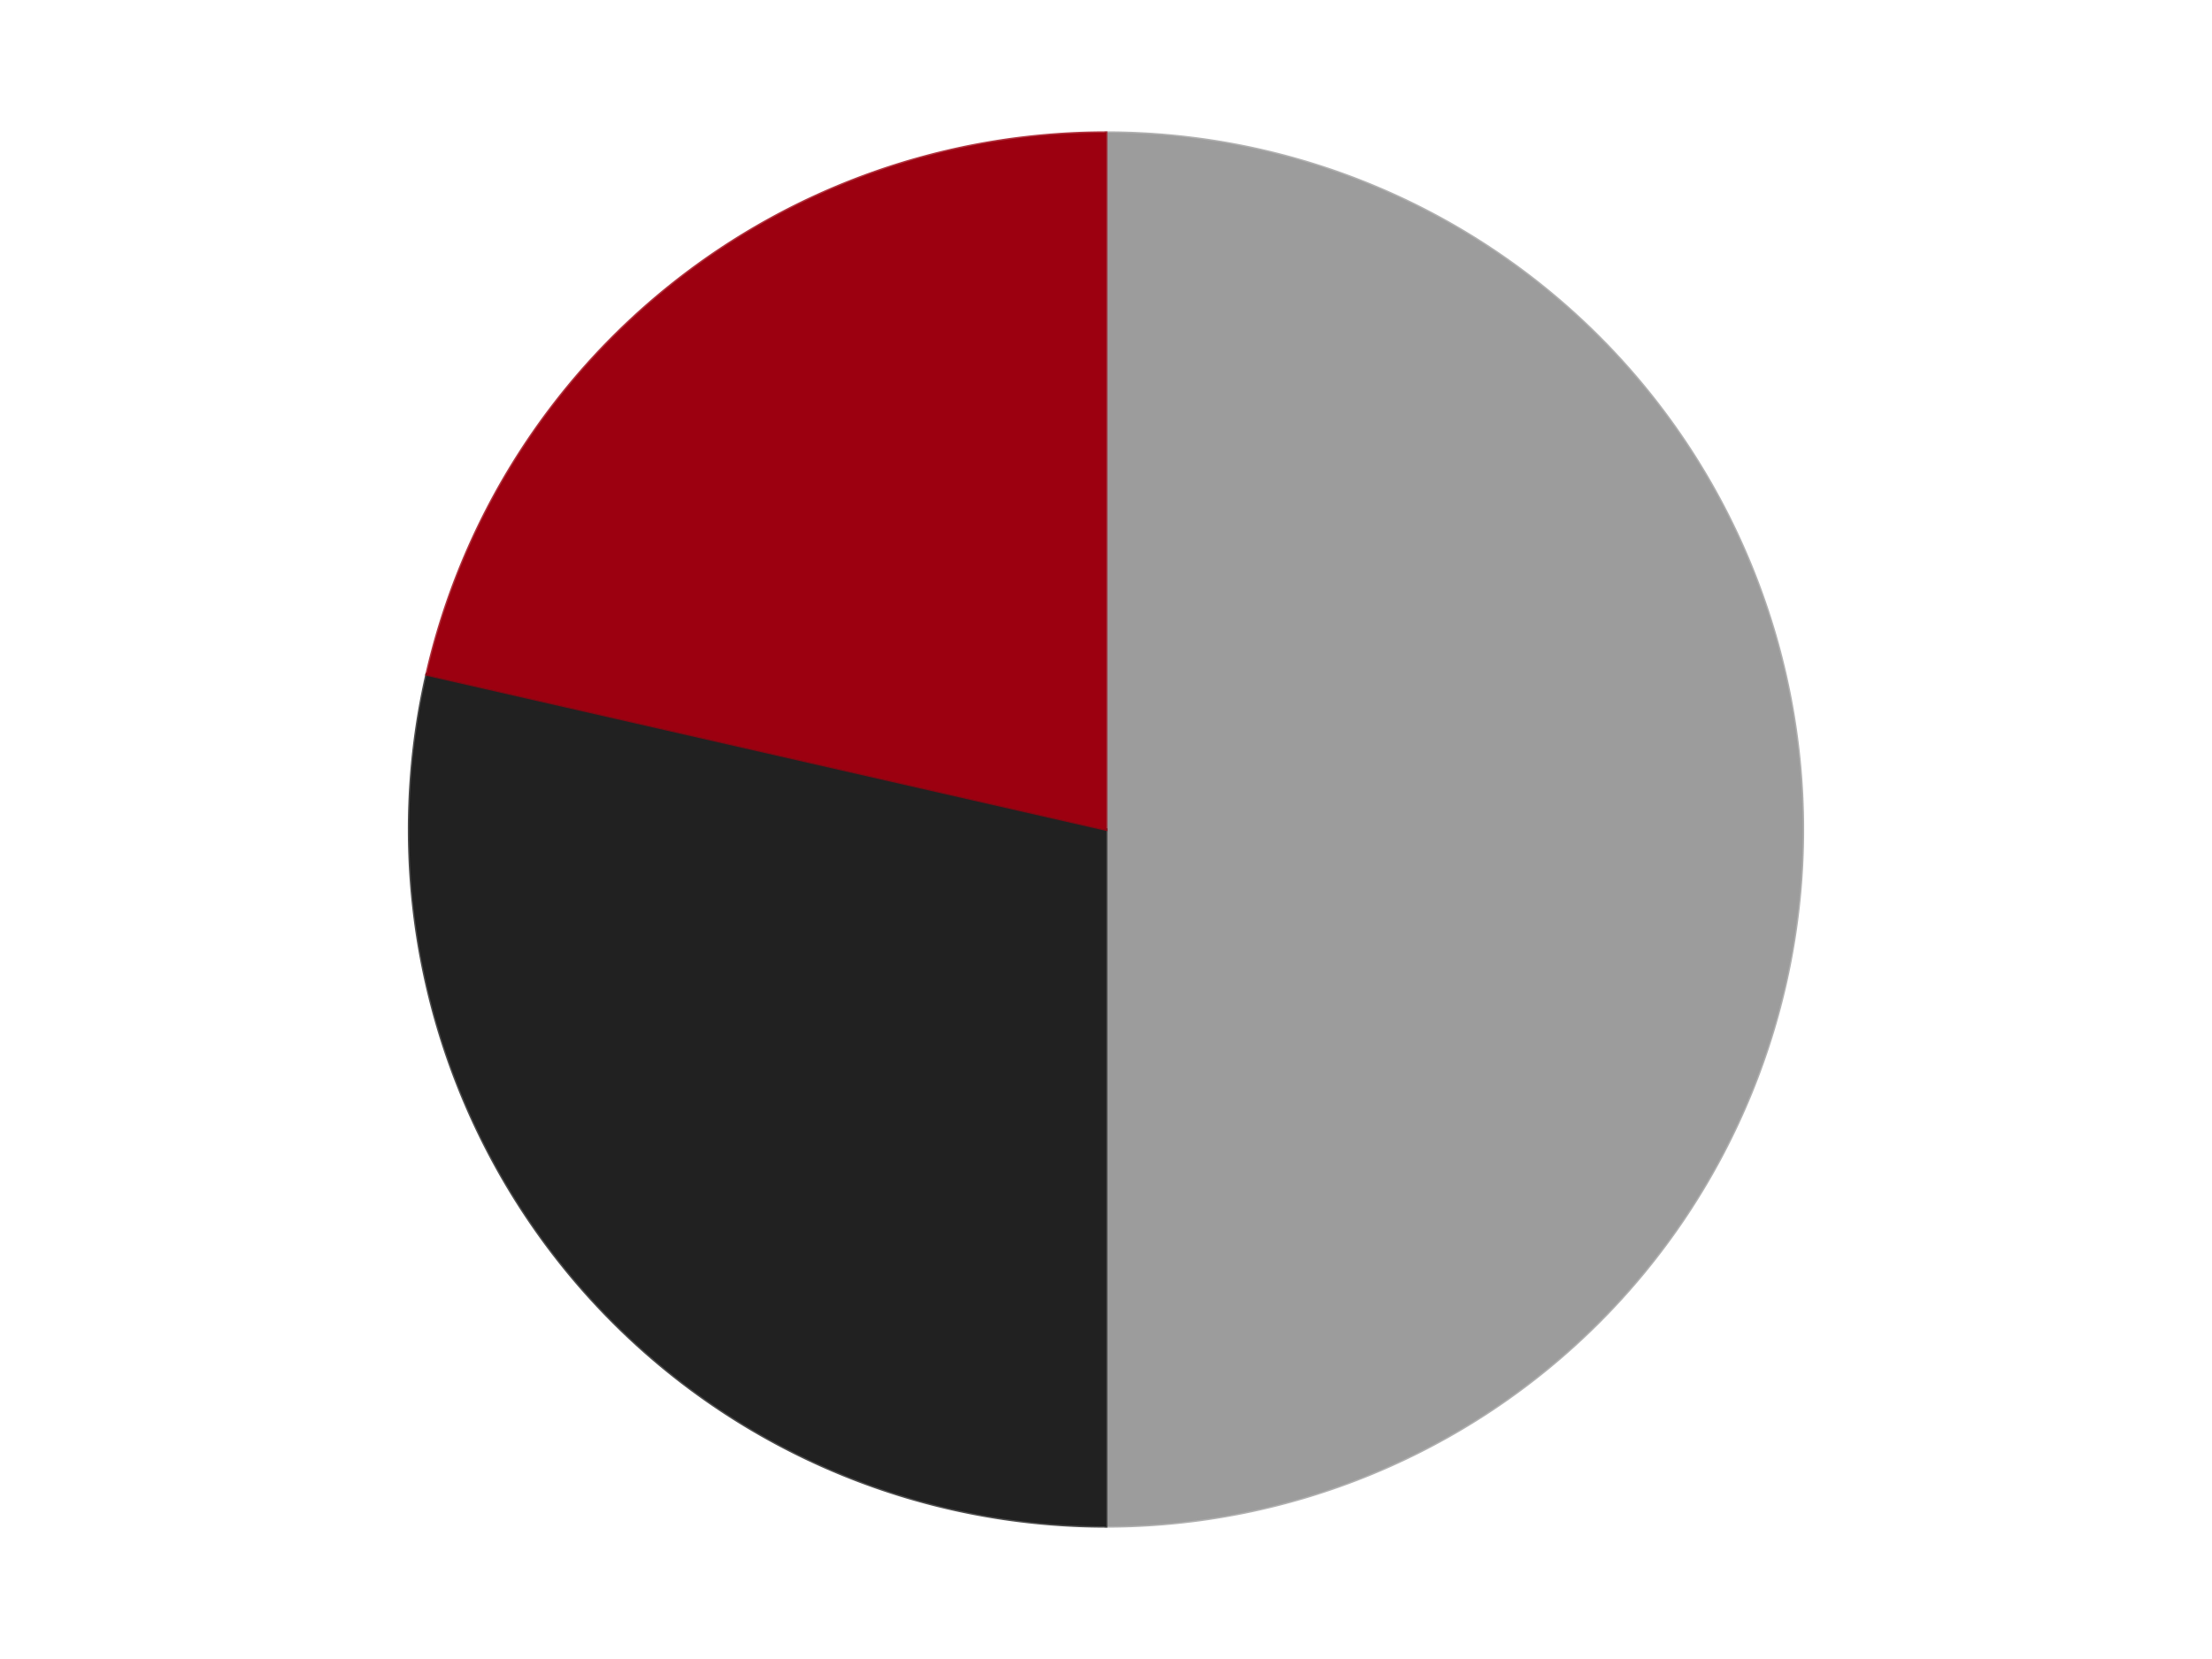
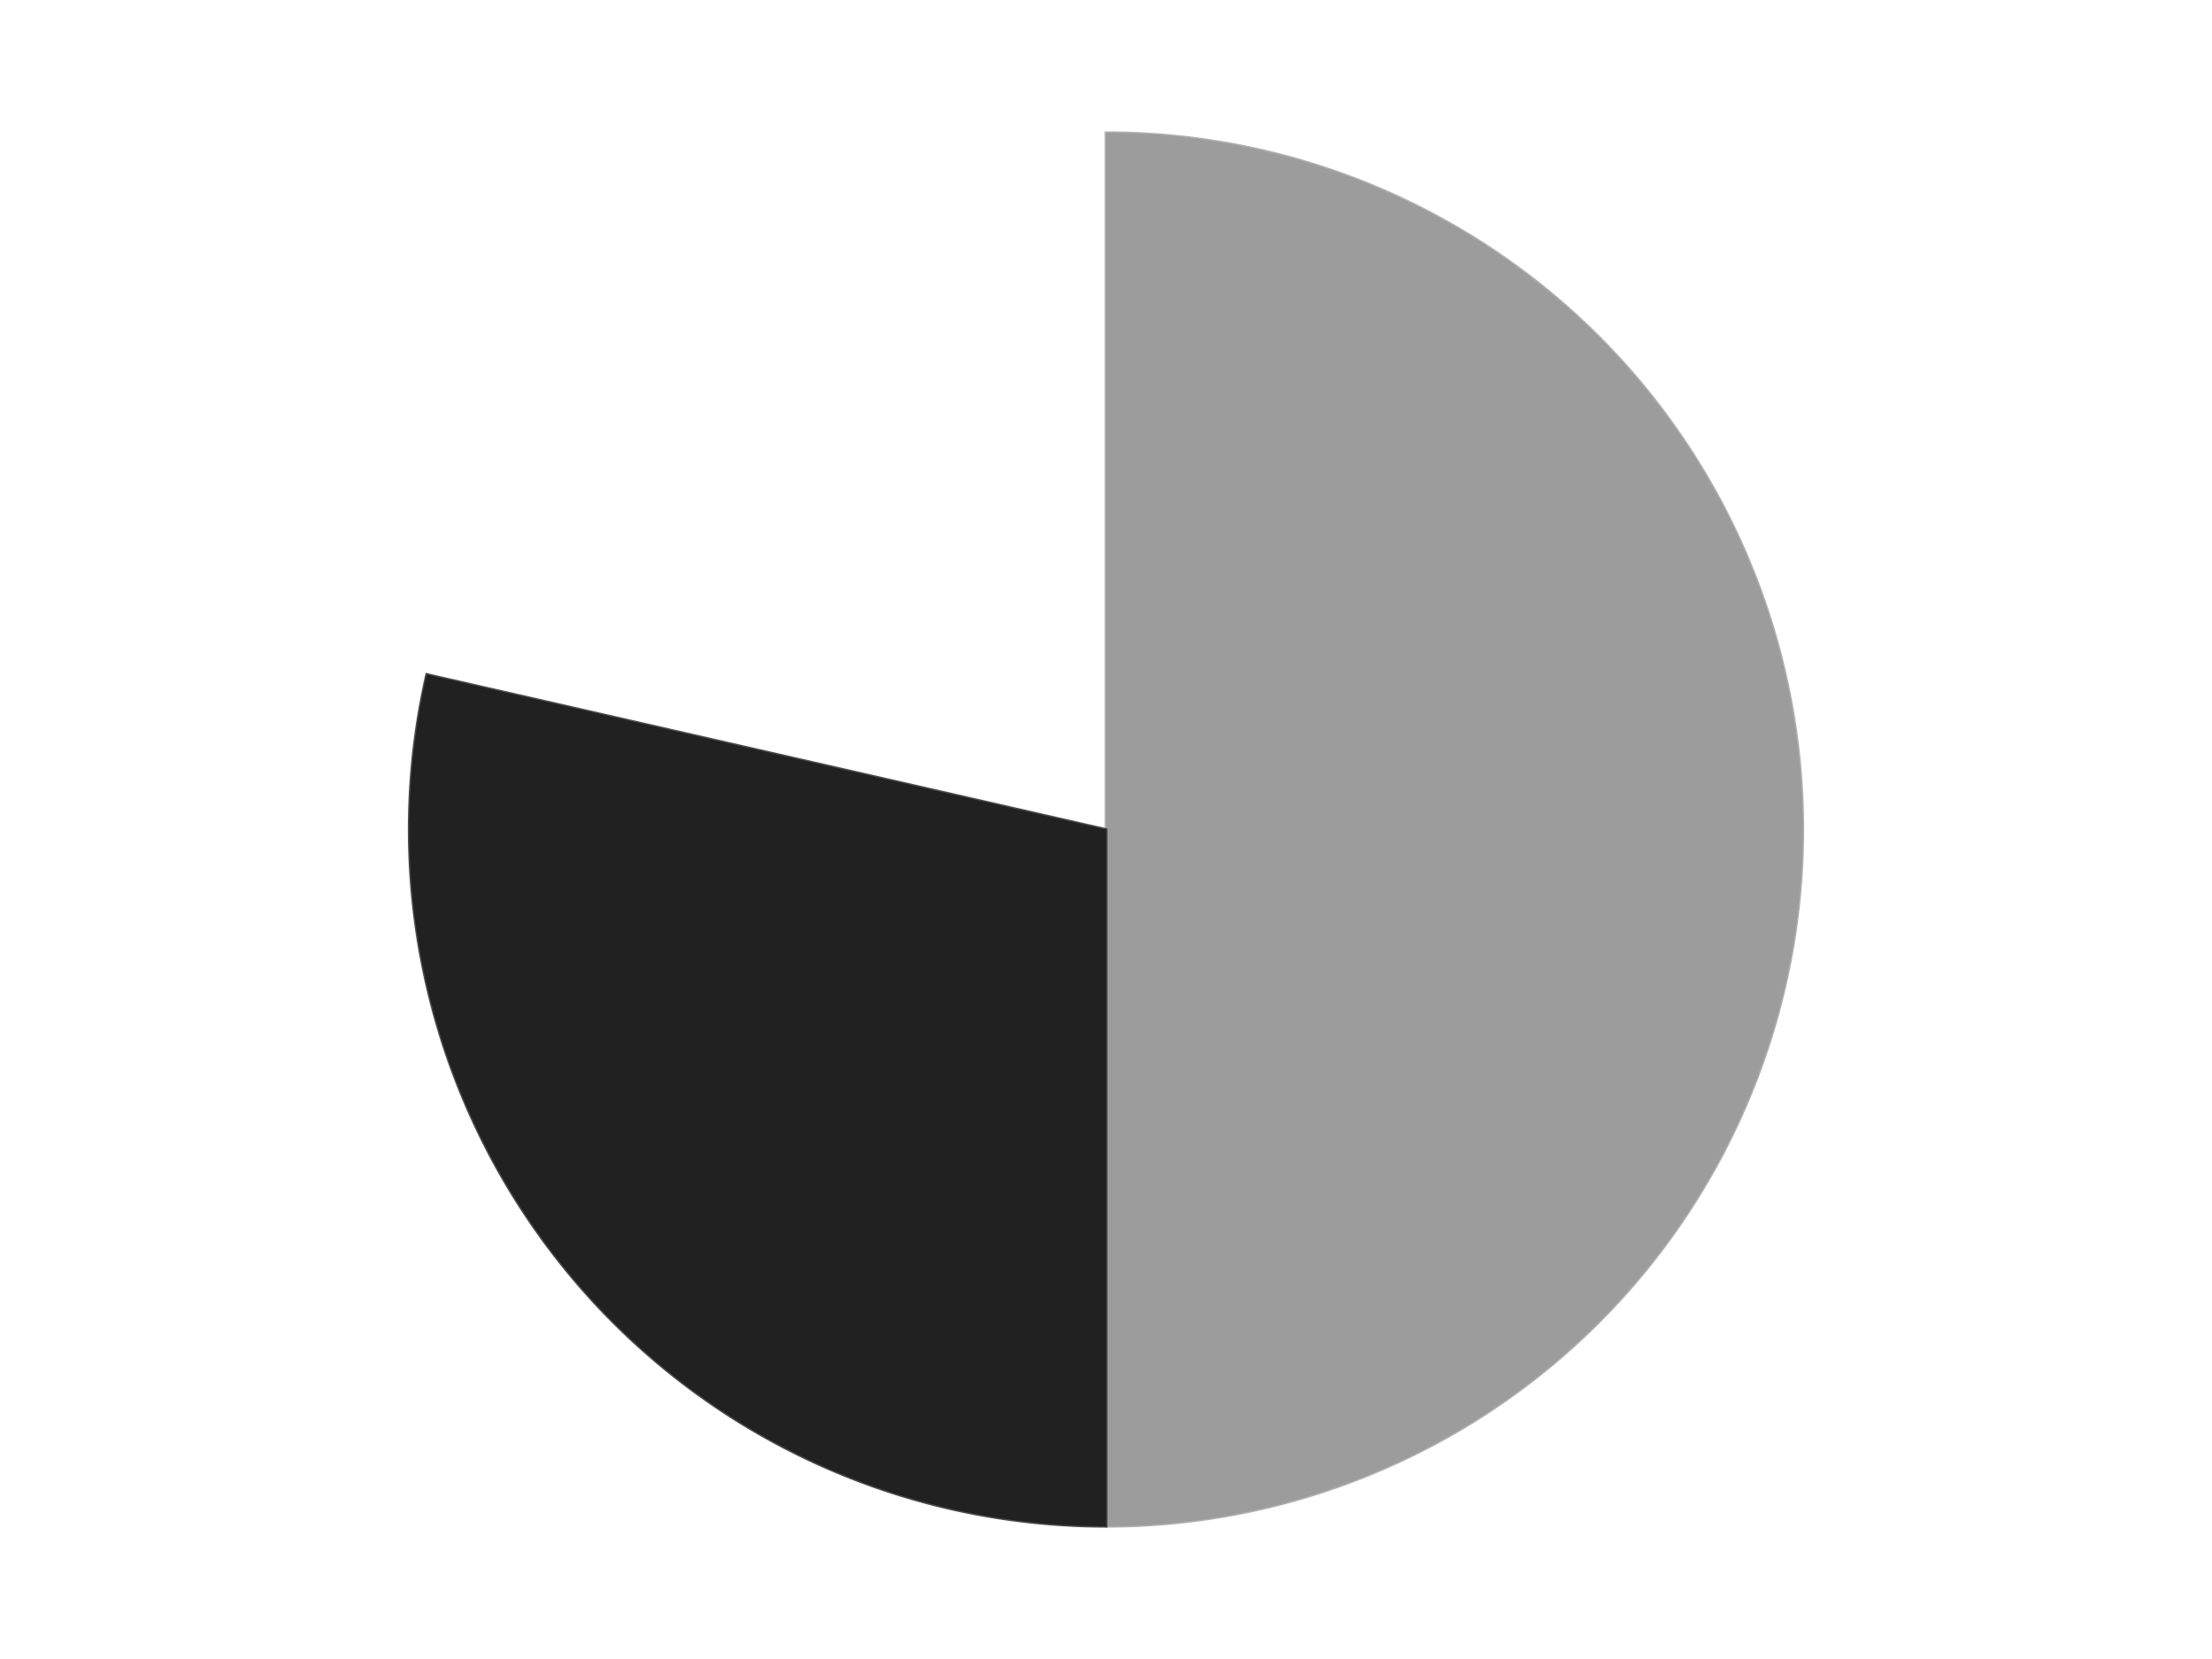
<svg xmlns="http://www.w3.org/2000/svg" xmlns:xlink="http://www.w3.org/1999/xlink" id="chart-b419a07f-4d47-4a2a-a4d5-1578b8bd672a" class="pygal-chart" viewBox="0 0 800 600">
  <defs>
    <style type="text/css">#chart-b419a07f-4d47-4a2a-a4d5-1578b8bd672a{-webkit-user-select:none;-webkit-font-smoothing:antialiased;font-family:Consolas,"Liberation Mono",Menlo,Courier,monospace}#chart-b419a07f-4d47-4a2a-a4d5-1578b8bd672a .title{font-family:Consolas,"Liberation Mono",Menlo,Courier,monospace;font-size:16px}#chart-b419a07f-4d47-4a2a-a4d5-1578b8bd672a .legends .legend text{font-family:Consolas,"Liberation Mono",Menlo,Courier,monospace;font-size:14px}#chart-b419a07f-4d47-4a2a-a4d5-1578b8bd672a .axis text{font-family:Consolas,"Liberation Mono",Menlo,Courier,monospace;font-size:10px}#chart-b419a07f-4d47-4a2a-a4d5-1578b8bd672a .axis text.major{font-family:Consolas,"Liberation Mono",Menlo,Courier,monospace;font-size:10px}#chart-b419a07f-4d47-4a2a-a4d5-1578b8bd672a .text-overlay text.value{font-family:Consolas,"Liberation Mono",Menlo,Courier,monospace;font-size:16px}#chart-b419a07f-4d47-4a2a-a4d5-1578b8bd672a .text-overlay text.label{font-family:Consolas,"Liberation Mono",Menlo,Courier,monospace;font-size:10px}#chart-b419a07f-4d47-4a2a-a4d5-1578b8bd672a .tooltip{font-family:Consolas,"Liberation Mono",Menlo,Courier,monospace;font-size:14px}#chart-b419a07f-4d47-4a2a-a4d5-1578b8bd672a text.no_data{font-family:Consolas,"Liberation Mono",Menlo,Courier,monospace;font-size:64px}
#chart-b419a07f-4d47-4a2a-a4d5-1578b8bd672a{background-color:transparent}#chart-b419a07f-4d47-4a2a-a4d5-1578b8bd672a path,#chart-b419a07f-4d47-4a2a-a4d5-1578b8bd672a line,#chart-b419a07f-4d47-4a2a-a4d5-1578b8bd672a rect,#chart-b419a07f-4d47-4a2a-a4d5-1578b8bd672a circle{-webkit-transition:150ms;-moz-transition:150ms;transition:150ms}#chart-b419a07f-4d47-4a2a-a4d5-1578b8bd672a .graph &gt; .background{fill:transparent}#chart-b419a07f-4d47-4a2a-a4d5-1578b8bd672a .plot &gt; .background{fill:transparent}#chart-b419a07f-4d47-4a2a-a4d5-1578b8bd672a .graph{fill:rgba(0,0,0,.87)}#chart-b419a07f-4d47-4a2a-a4d5-1578b8bd672a text.no_data{fill:rgba(0,0,0,1)}#chart-b419a07f-4d47-4a2a-a4d5-1578b8bd672a .title{fill:rgba(0,0,0,1)}#chart-b419a07f-4d47-4a2a-a4d5-1578b8bd672a .legends .legend text{fill:rgba(0,0,0,.87)}#chart-b419a07f-4d47-4a2a-a4d5-1578b8bd672a .legends .legend:hover text{fill:rgba(0,0,0,1)}#chart-b419a07f-4d47-4a2a-a4d5-1578b8bd672a .axis .line{stroke:rgba(0,0,0,1)}#chart-b419a07f-4d47-4a2a-a4d5-1578b8bd672a .axis .guide.line{stroke:rgba(0,0,0,.54)}#chart-b419a07f-4d47-4a2a-a4d5-1578b8bd672a .axis .major.line{stroke:rgba(0,0,0,.87)}#chart-b419a07f-4d47-4a2a-a4d5-1578b8bd672a .axis text.major{fill:rgba(0,0,0,1)}#chart-b419a07f-4d47-4a2a-a4d5-1578b8bd672a .axis.y .guides:hover .guide.line,#chart-b419a07f-4d47-4a2a-a4d5-1578b8bd672a .line-graph .axis.x .guides:hover .guide.line,#chart-b419a07f-4d47-4a2a-a4d5-1578b8bd672a .stackedline-graph .axis.x .guides:hover .guide.line,#chart-b419a07f-4d47-4a2a-a4d5-1578b8bd672a .xy-graph .axis.x .guides:hover .guide.line{stroke:rgba(0,0,0,1)}#chart-b419a07f-4d47-4a2a-a4d5-1578b8bd672a .axis .guides:hover text{fill:rgba(0,0,0,1)}#chart-b419a07f-4d47-4a2a-a4d5-1578b8bd672a .reactive{fill-opacity:1.0;stroke-opacity:.8;stroke-width:1}#chart-b419a07f-4d47-4a2a-a4d5-1578b8bd672a .ci{stroke:rgba(0,0,0,.87)}#chart-b419a07f-4d47-4a2a-a4d5-1578b8bd672a .reactive.active,#chart-b419a07f-4d47-4a2a-a4d5-1578b8bd672a .active .reactive{fill-opacity:0.6;stroke-opacity:.9;stroke-width:4}#chart-b419a07f-4d47-4a2a-a4d5-1578b8bd672a .ci .reactive.active{stroke-width:1.5}#chart-b419a07f-4d47-4a2a-a4d5-1578b8bd672a .series text{fill:rgba(0,0,0,1)}#chart-b419a07f-4d47-4a2a-a4d5-1578b8bd672a .tooltip rect{fill:transparent;stroke:rgba(0,0,0,1);-webkit-transition:opacity 150ms;-moz-transition:opacity 150ms;transition:opacity 150ms}#chart-b419a07f-4d47-4a2a-a4d5-1578b8bd672a .tooltip .label{fill:rgba(0,0,0,.87)}#chart-b419a07f-4d47-4a2a-a4d5-1578b8bd672a .tooltip .label{fill:rgba(0,0,0,.87)}#chart-b419a07f-4d47-4a2a-a4d5-1578b8bd672a .tooltip .legend{font-size:.8em;fill:rgba(0,0,0,.54)}#chart-b419a07f-4d47-4a2a-a4d5-1578b8bd672a .tooltip .x_label{font-size:.6em;fill:rgba(0,0,0,1)}#chart-b419a07f-4d47-4a2a-a4d5-1578b8bd672a .tooltip .xlink{font-size:.5em;text-decoration:underline}#chart-b419a07f-4d47-4a2a-a4d5-1578b8bd672a .tooltip .value{font-size:1.5em}#chart-b419a07f-4d47-4a2a-a4d5-1578b8bd672a .bound{font-size:.5em}#chart-b419a07f-4d47-4a2a-a4d5-1578b8bd672a .max-value{font-size:.75em;fill:rgba(0,0,0,.54)}#chart-b419a07f-4d47-4a2a-a4d5-1578b8bd672a .map-element{fill:transparent;stroke:rgba(0,0,0,.54) !important}#chart-b419a07f-4d47-4a2a-a4d5-1578b8bd672a .map-element .reactive{fill-opacity:inherit;stroke-opacity:inherit}#chart-b419a07f-4d47-4a2a-a4d5-1578b8bd672a .color-0,#chart-b419a07f-4d47-4a2a-a4d5-1578b8bd672a .color-0 a:visited{stroke:#F44336;fill:#F44336}#chart-b419a07f-4d47-4a2a-a4d5-1578b8bd672a .color-1,#chart-b419a07f-4d47-4a2a-a4d5-1578b8bd672a .color-1 a:visited{stroke:#3F51B5;fill:#3F51B5}#chart-b419a07f-4d47-4a2a-a4d5-1578b8bd672a .color-2,#chart-b419a07f-4d47-4a2a-a4d5-1578b8bd672a .color-2 a:visited{stroke:#009688;fill:#009688}#chart-b419a07f-4d47-4a2a-a4d5-1578b8bd672a .text-overlay .color-0 text{fill:black}#chart-b419a07f-4d47-4a2a-a4d5-1578b8bd672a .text-overlay .color-1 text{fill:black}#chart-b419a07f-4d47-4a2a-a4d5-1578b8bd672a .text-overlay .color-2 text{fill:black}
#chart-b419a07f-4d47-4a2a-a4d5-1578b8bd672a text.no_data{text-anchor:middle}#chart-b419a07f-4d47-4a2a-a4d5-1578b8bd672a .guide.line{fill:none}#chart-b419a07f-4d47-4a2a-a4d5-1578b8bd672a .centered{text-anchor:middle}#chart-b419a07f-4d47-4a2a-a4d5-1578b8bd672a .title{text-anchor:middle}#chart-b419a07f-4d47-4a2a-a4d5-1578b8bd672a .legends .legend text{fill-opacity:1}#chart-b419a07f-4d47-4a2a-a4d5-1578b8bd672a .axis.x text{text-anchor:middle}#chart-b419a07f-4d47-4a2a-a4d5-1578b8bd672a .axis.x:not(.web) text[transform]{text-anchor:start}#chart-b419a07f-4d47-4a2a-a4d5-1578b8bd672a .axis.x:not(.web) text[transform].backwards{text-anchor:end}#chart-b419a07f-4d47-4a2a-a4d5-1578b8bd672a .axis.y text{text-anchor:end}#chart-b419a07f-4d47-4a2a-a4d5-1578b8bd672a .axis.y text[transform].backwards{text-anchor:start}#chart-b419a07f-4d47-4a2a-a4d5-1578b8bd672a .axis.y2 text{text-anchor:start}#chart-b419a07f-4d47-4a2a-a4d5-1578b8bd672a .axis.y2 text[transform].backwards{text-anchor:end}#chart-b419a07f-4d47-4a2a-a4d5-1578b8bd672a .axis .guide.line{stroke-dasharray:4,4;stroke:black}#chart-b419a07f-4d47-4a2a-a4d5-1578b8bd672a .axis .major.guide.line{stroke-dasharray:6,6;stroke:black}#chart-b419a07f-4d47-4a2a-a4d5-1578b8bd672a .horizontal .axis.y .guide.line,#chart-b419a07f-4d47-4a2a-a4d5-1578b8bd672a .horizontal .axis.y2 .guide.line,#chart-b419a07f-4d47-4a2a-a4d5-1578b8bd672a .vertical .axis.x .guide.line{opacity:0}#chart-b419a07f-4d47-4a2a-a4d5-1578b8bd672a .horizontal .axis.always_show .guide.line,#chart-b419a07f-4d47-4a2a-a4d5-1578b8bd672a .vertical .axis.always_show .guide.line{opacity:1 !important}#chart-b419a07f-4d47-4a2a-a4d5-1578b8bd672a .axis.y .guides:hover .guide.line,#chart-b419a07f-4d47-4a2a-a4d5-1578b8bd672a .axis.y2 .guides:hover .guide.line,#chart-b419a07f-4d47-4a2a-a4d5-1578b8bd672a .axis.x .guides:hover .guide.line{opacity:1}#chart-b419a07f-4d47-4a2a-a4d5-1578b8bd672a .axis .guides:hover text{opacity:1}#chart-b419a07f-4d47-4a2a-a4d5-1578b8bd672a .nofill{fill:none}#chart-b419a07f-4d47-4a2a-a4d5-1578b8bd672a .subtle-fill{fill-opacity:.2}#chart-b419a07f-4d47-4a2a-a4d5-1578b8bd672a .dot{stroke-width:1px;fill-opacity:1;stroke-opacity:1}#chart-b419a07f-4d47-4a2a-a4d5-1578b8bd672a .dot.active{stroke-width:5px}#chart-b419a07f-4d47-4a2a-a4d5-1578b8bd672a .dot.negative{fill:transparent}#chart-b419a07f-4d47-4a2a-a4d5-1578b8bd672a text,#chart-b419a07f-4d47-4a2a-a4d5-1578b8bd672a tspan{stroke:none !important}#chart-b419a07f-4d47-4a2a-a4d5-1578b8bd672a .series text.active{opacity:1}#chart-b419a07f-4d47-4a2a-a4d5-1578b8bd672a .tooltip rect{fill-opacity:.95;stroke-width:.5}#chart-b419a07f-4d47-4a2a-a4d5-1578b8bd672a .tooltip text{fill-opacity:1}#chart-b419a07f-4d47-4a2a-a4d5-1578b8bd672a .showable{visibility:hidden}#chart-b419a07f-4d47-4a2a-a4d5-1578b8bd672a .showable.shown{visibility:visible}#chart-b419a07f-4d47-4a2a-a4d5-1578b8bd672a .gauge-background{fill:rgba(229,229,229,1);stroke:none}#chart-b419a07f-4d47-4a2a-a4d5-1578b8bd672a .bg-lines{stroke:transparent;stroke-width:2px}</style>
    <script type="text/javascript">window.pygal = window.pygal || {};window.pygal.config = window.pygal.config || {};window.pygal.config['b419a07f-4d47-4a2a-a4d5-1578b8bd672a'] = {"allow_interruptions": false, "box_mode": "extremes", "classes": ["pygal-chart"], "css": ["file://style.css", "file://graph.css"], "defs": [], "disable_xml_declaration": false, "dots_size": 2.5, "dynamic_print_values": false, "explicit_size": false, "fill": false, "force_uri_protocol": "https", "formatter": null, "half_pie": false, "height": 600, "include_x_axis": false, "inner_radius": 0, "interpolate": null, "interpolation_parameters": {}, "interpolation_precision": 250, "inverse_y_axis": false, "js": ["//kozea.github.io/pygal.js/2.0.x/pygal-tooltips.min.js"], "legend_at_bottom": false, "legend_at_bottom_columns": null, "legend_box_size": 12, "logarithmic": false, "margin": 20, "margin_bottom": null, "margin_left": null, "margin_right": null, "margin_top": null, "max_scale": 16, "min_scale": 4, "missing_value_fill_truncation": "x", "no_data_text": "No data", "no_prefix": false, "order_min": null, "pretty_print": false, "print_labels": false, "print_values": false, "print_values_position": "center", "print_zeroes": true, "range": null, "rounded_bars": null, "secondary_range": null, "show_dots": true, "show_legend": false, "show_minor_x_labels": true, "show_minor_y_labels": true, "show_only_major_dots": false, "show_x_guides": false, "show_x_labels": true, "show_y_guides": true, "show_y_labels": true, "spacing": 10, "stack_from_top": false, "strict": false, "stroke": true, "stroke_style": null, "style": {"background": "transparent", "ci_colors": [], "colors": ["#F44336", "#3F51B5", "#009688", "#FFC107", "#FF5722", "#9C27B0", "#03A9F4", "#8BC34A", "#FF9800", "#E91E63", "#2196F3", "#4CAF50", "#FFEB3B", "#673AB7", "#00BCD4", "#CDDC39", "#9E9E9E", "#607D8B"], "dot_opacity": "1", "font_family": "Consolas, \"Liberation Mono\", Menlo, Courier, monospace", "foreground": "rgba(0, 0, 0, .87)", "foreground_strong": "rgba(0, 0, 0, 1)", "foreground_subtle": "rgba(0, 0, 0, .54)", "guide_stroke_color": "black", "guide_stroke_dasharray": "4,4", "label_font_family": "Consolas, \"Liberation Mono\", Menlo, Courier, monospace", "label_font_size": 10, "legend_font_family": "Consolas, \"Liberation Mono\", Menlo, Courier, monospace", "legend_font_size": 14, "major_guide_stroke_color": "black", "major_guide_stroke_dasharray": "6,6", "major_label_font_family": "Consolas, \"Liberation Mono\", Menlo, Courier, monospace", "major_label_font_size": 10, "no_data_font_family": "Consolas, \"Liberation Mono\", Menlo, Courier, monospace", "no_data_font_size": 64, "opacity": "1.0", "opacity_hover": "0.6", "plot_background": "transparent", "stroke_opacity": ".8", "stroke_opacity_hover": ".9", "stroke_width": "1", "stroke_width_hover": "4", "title_font_family": "Consolas, \"Liberation Mono\", Menlo, Courier, monospace", "title_font_size": 16, "tooltip_font_family": "Consolas, \"Liberation Mono\", Menlo, Courier, monospace", "tooltip_font_size": 14, "transition": "150ms", "value_background": "rgba(229, 229, 229, 1)", "value_colors": [], "value_font_family": "Consolas, \"Liberation Mono\", Menlo, Courier, monospace", "value_font_size": 16, "value_label_font_family": "Consolas, \"Liberation Mono\", Menlo, Courier, monospace", "value_label_font_size": 10}, "title": null, "tooltip_border_radius": 0, "tooltip_fancy_mode": true, "truncate_label": null, "truncate_legend": null, "width": 800, "x_label_rotation": 0, "x_labels": null, "x_labels_major": null, "x_labels_major_count": null, "x_labels_major_every": null, "x_title": null, "xrange": null, "y_label_rotation": 0, "y_labels": null, "y_labels_major": null, "y_labels_major_count": null, "y_labels_major_every": null, "y_title": null, "zero": 0, "legends": ["Light Gray", "Black", "Trans-Red"]}</script>
    <script type="text/javascript" xlink:href="https://kozea.github.io/pygal.js/2.0.x/pygal-tooltips.min.js" />
  </defs>
  <title>Pygal</title>
  <g class="graph pie-graph vertical">
-     <rect x="0" y="0" width="800" height="600" class="background" />
    <g transform="translate(20, 20)" class="plot">
-       <rect x="0" y="0" width="760" height="560" class="background" />
      <g class="series serie-0 color-0">
        <g class="slices">
          <g class="slice" style="fill: #9C9C9C; stroke: #9C9C9C">
            <path d="M380 28 A252 252 0 0 1 380 532 L380 280 A0 0 0 0 0 380 280 z" class="slice reactive tooltip-trigger" />
            <desc class="value">7</desc>
            <desc class="x centered">506.0</desc>
            <desc class="y centered">280.0</desc>
          </g>
        </g>
      </g>
      <g class="series serie-1 color-1">
        <g class="slices">
          <g class="slice" style="fill: #212121; stroke: #212121">
            <path d="M380 532 A252 252 0 0 1 134.318 223.925 L380 280 A0 0 0 0 0 380 280 z" class="slice reactive tooltip-trigger" />
            <desc class="value">4</desc>
            <desc class="x centered">281.48923320902827</desc>
            <desc class="y centered">358.55971503420045</desc>
          </g>
        </g>
      </g>
      <g class="series serie-2 color-2">
        <g class="slices">
          <g class="slice" style="fill: #9C0010; stroke: #9C0010">
-             <path d="M134.318 223.925 A252 252 0 0 1 380 28 L380 280 A0 0 0 0 0 380 280 z" class="slice reactive tooltip-trigger" />
            <desc class="value">3</desc>
            <desc class="x centered">301.44028496579955</desc>
            <desc class="y centered">181.48923320902827</desc>
          </g>
        </g>
      </g>
    </g>
    <g class="titles" />
    <g transform="translate(20, 20)" class="plot overlay">
      <g class="series serie-0 color-0" />
      <g class="series serie-1 color-1" />
      <g class="series serie-2 color-2" />
    </g>
    <g transform="translate(20, 20)" class="plot text-overlay">
      <g class="series serie-0 color-0" />
      <g class="series serie-1 color-1" />
      <g class="series serie-2 color-2" />
    </g>
    <g transform="translate(20, 20)" class="plot tooltip-overlay">
      <g transform="translate(0 0)" style="opacity: 0" class="tooltip">
        <rect rx="0" ry="0" width="0" height="0" class="tooltip-box" />
        <g class="text" />
      </g>
    </g>
  </g>
</svg>